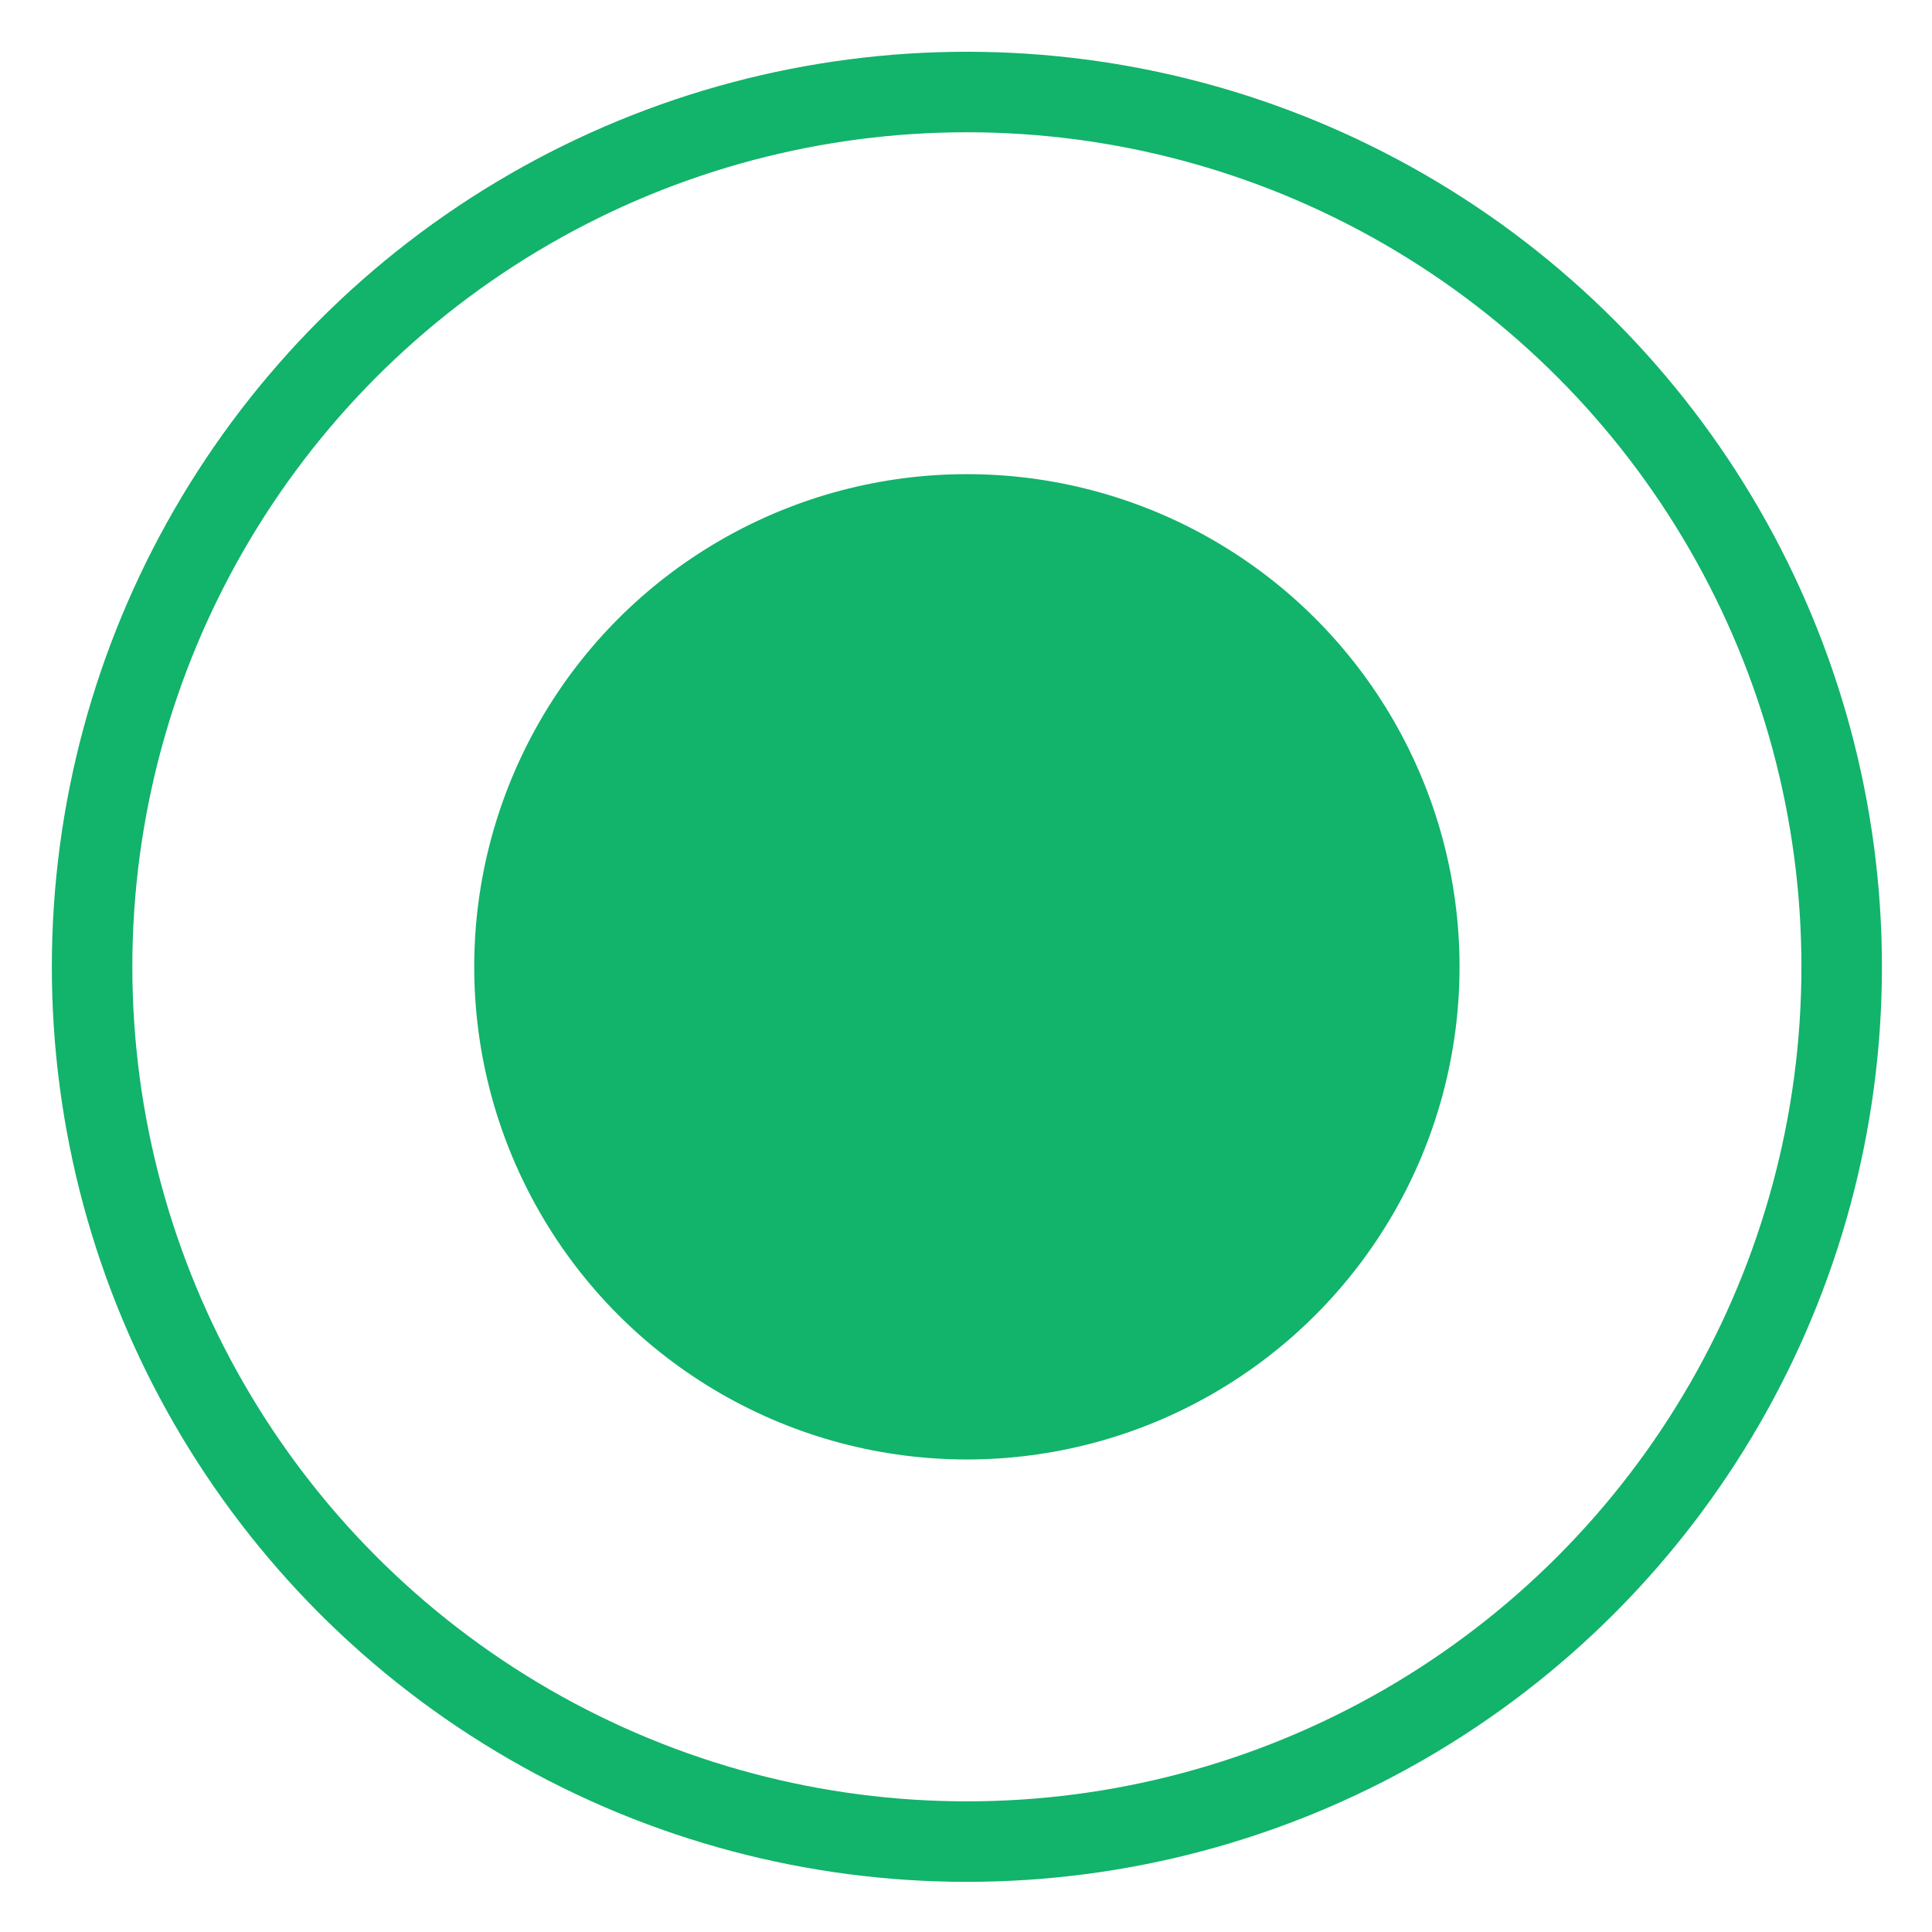
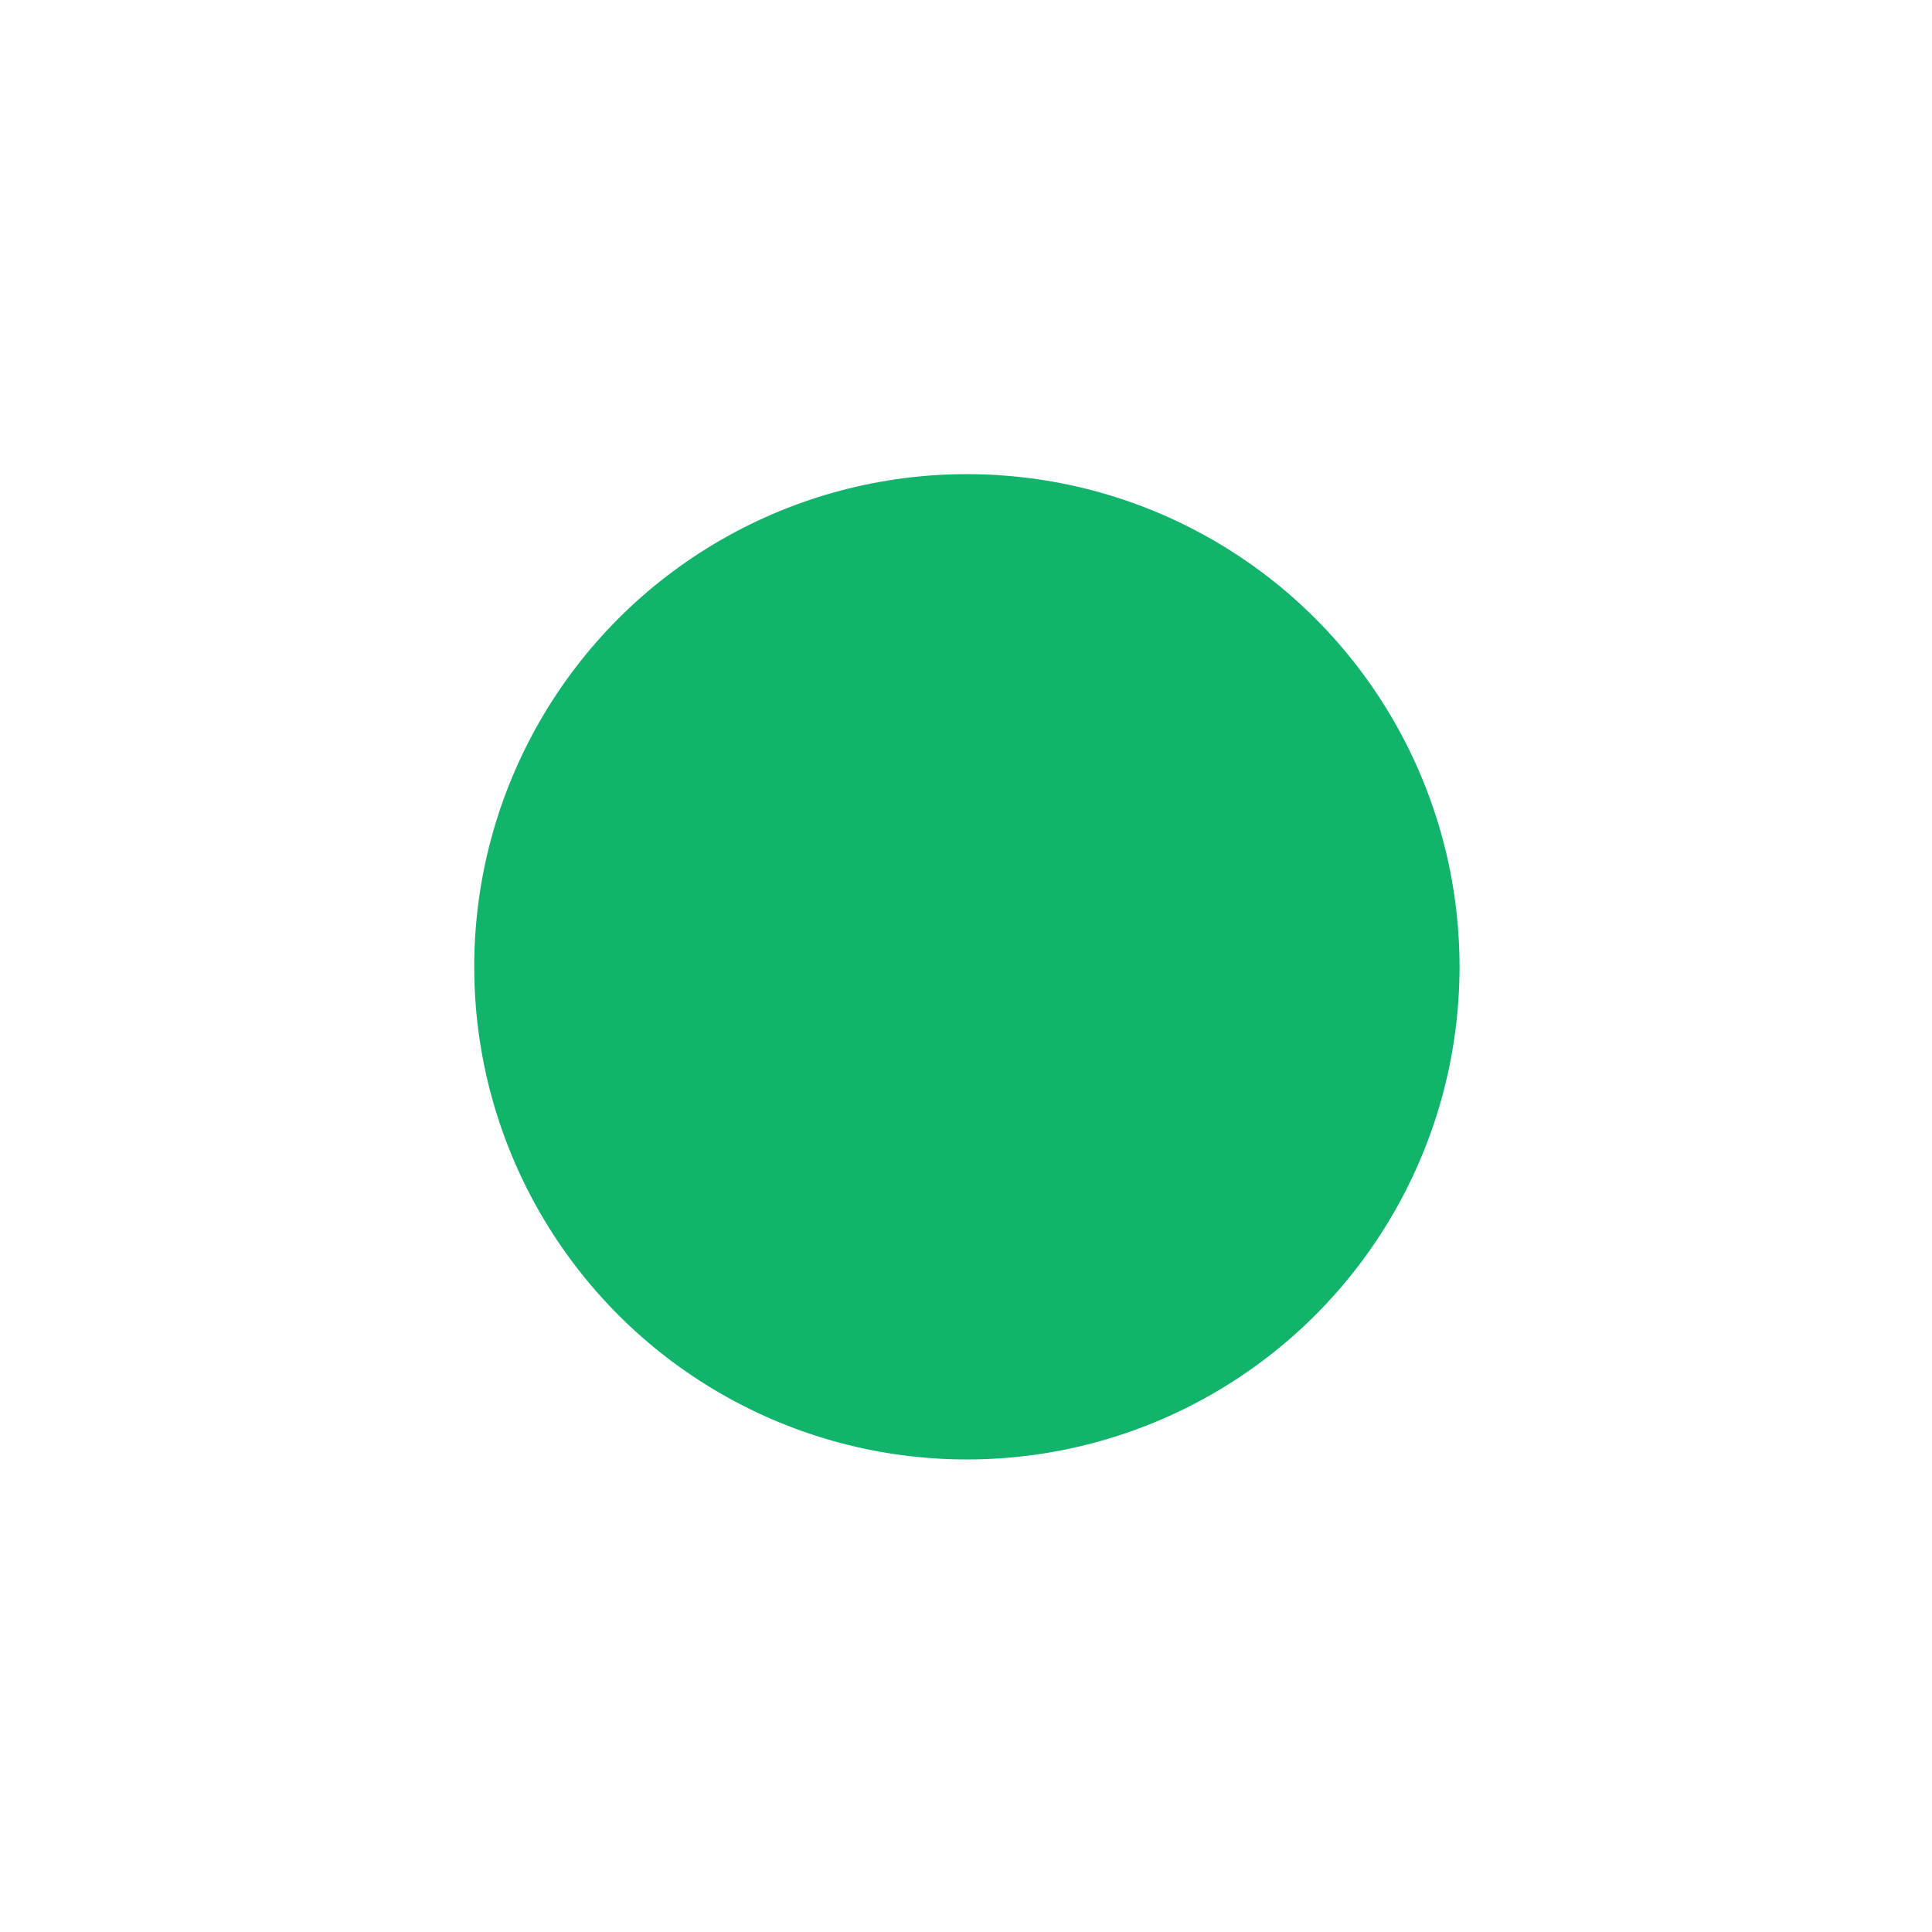
<svg xmlns="http://www.w3.org/2000/svg" width="24" height="24" viewBox="0 0 24 24" fill="none">
  <circle cx="12.011" cy="12.01" r="6.12" fill="#12B36A" />
-   <circle cx="12.011" cy="12.01" r="10.867" stroke="#12B36A" />
</svg>